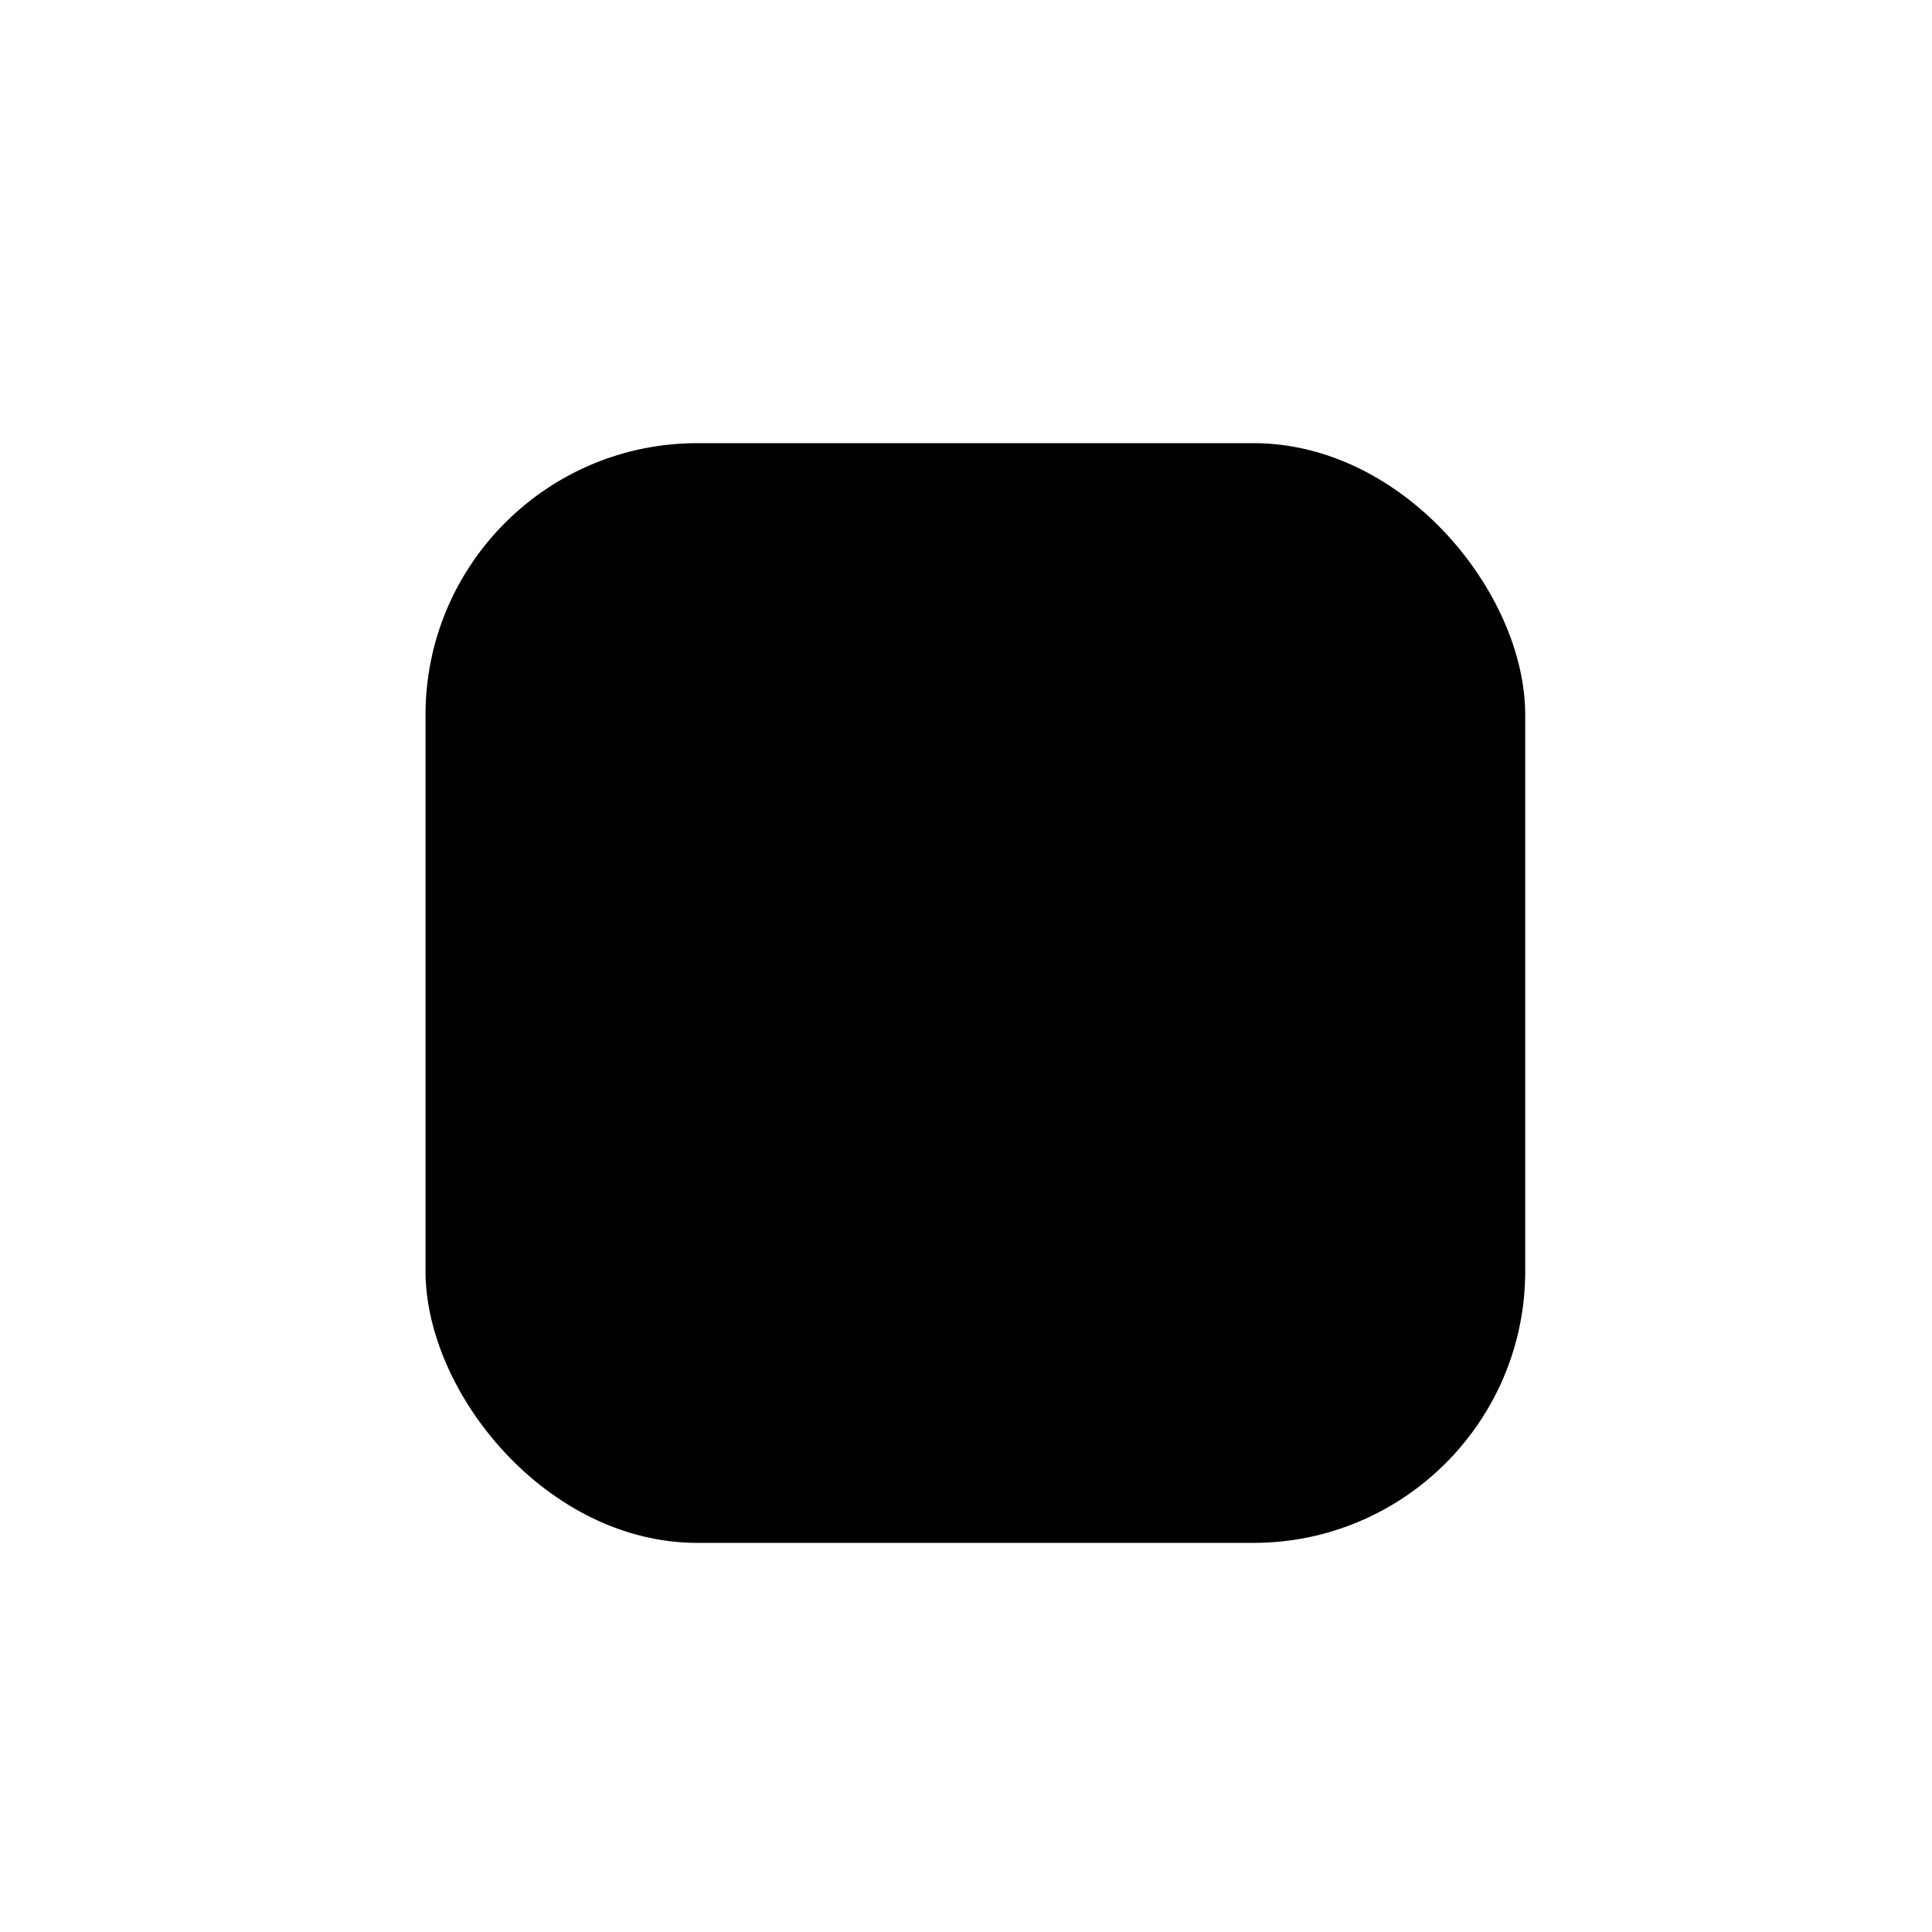
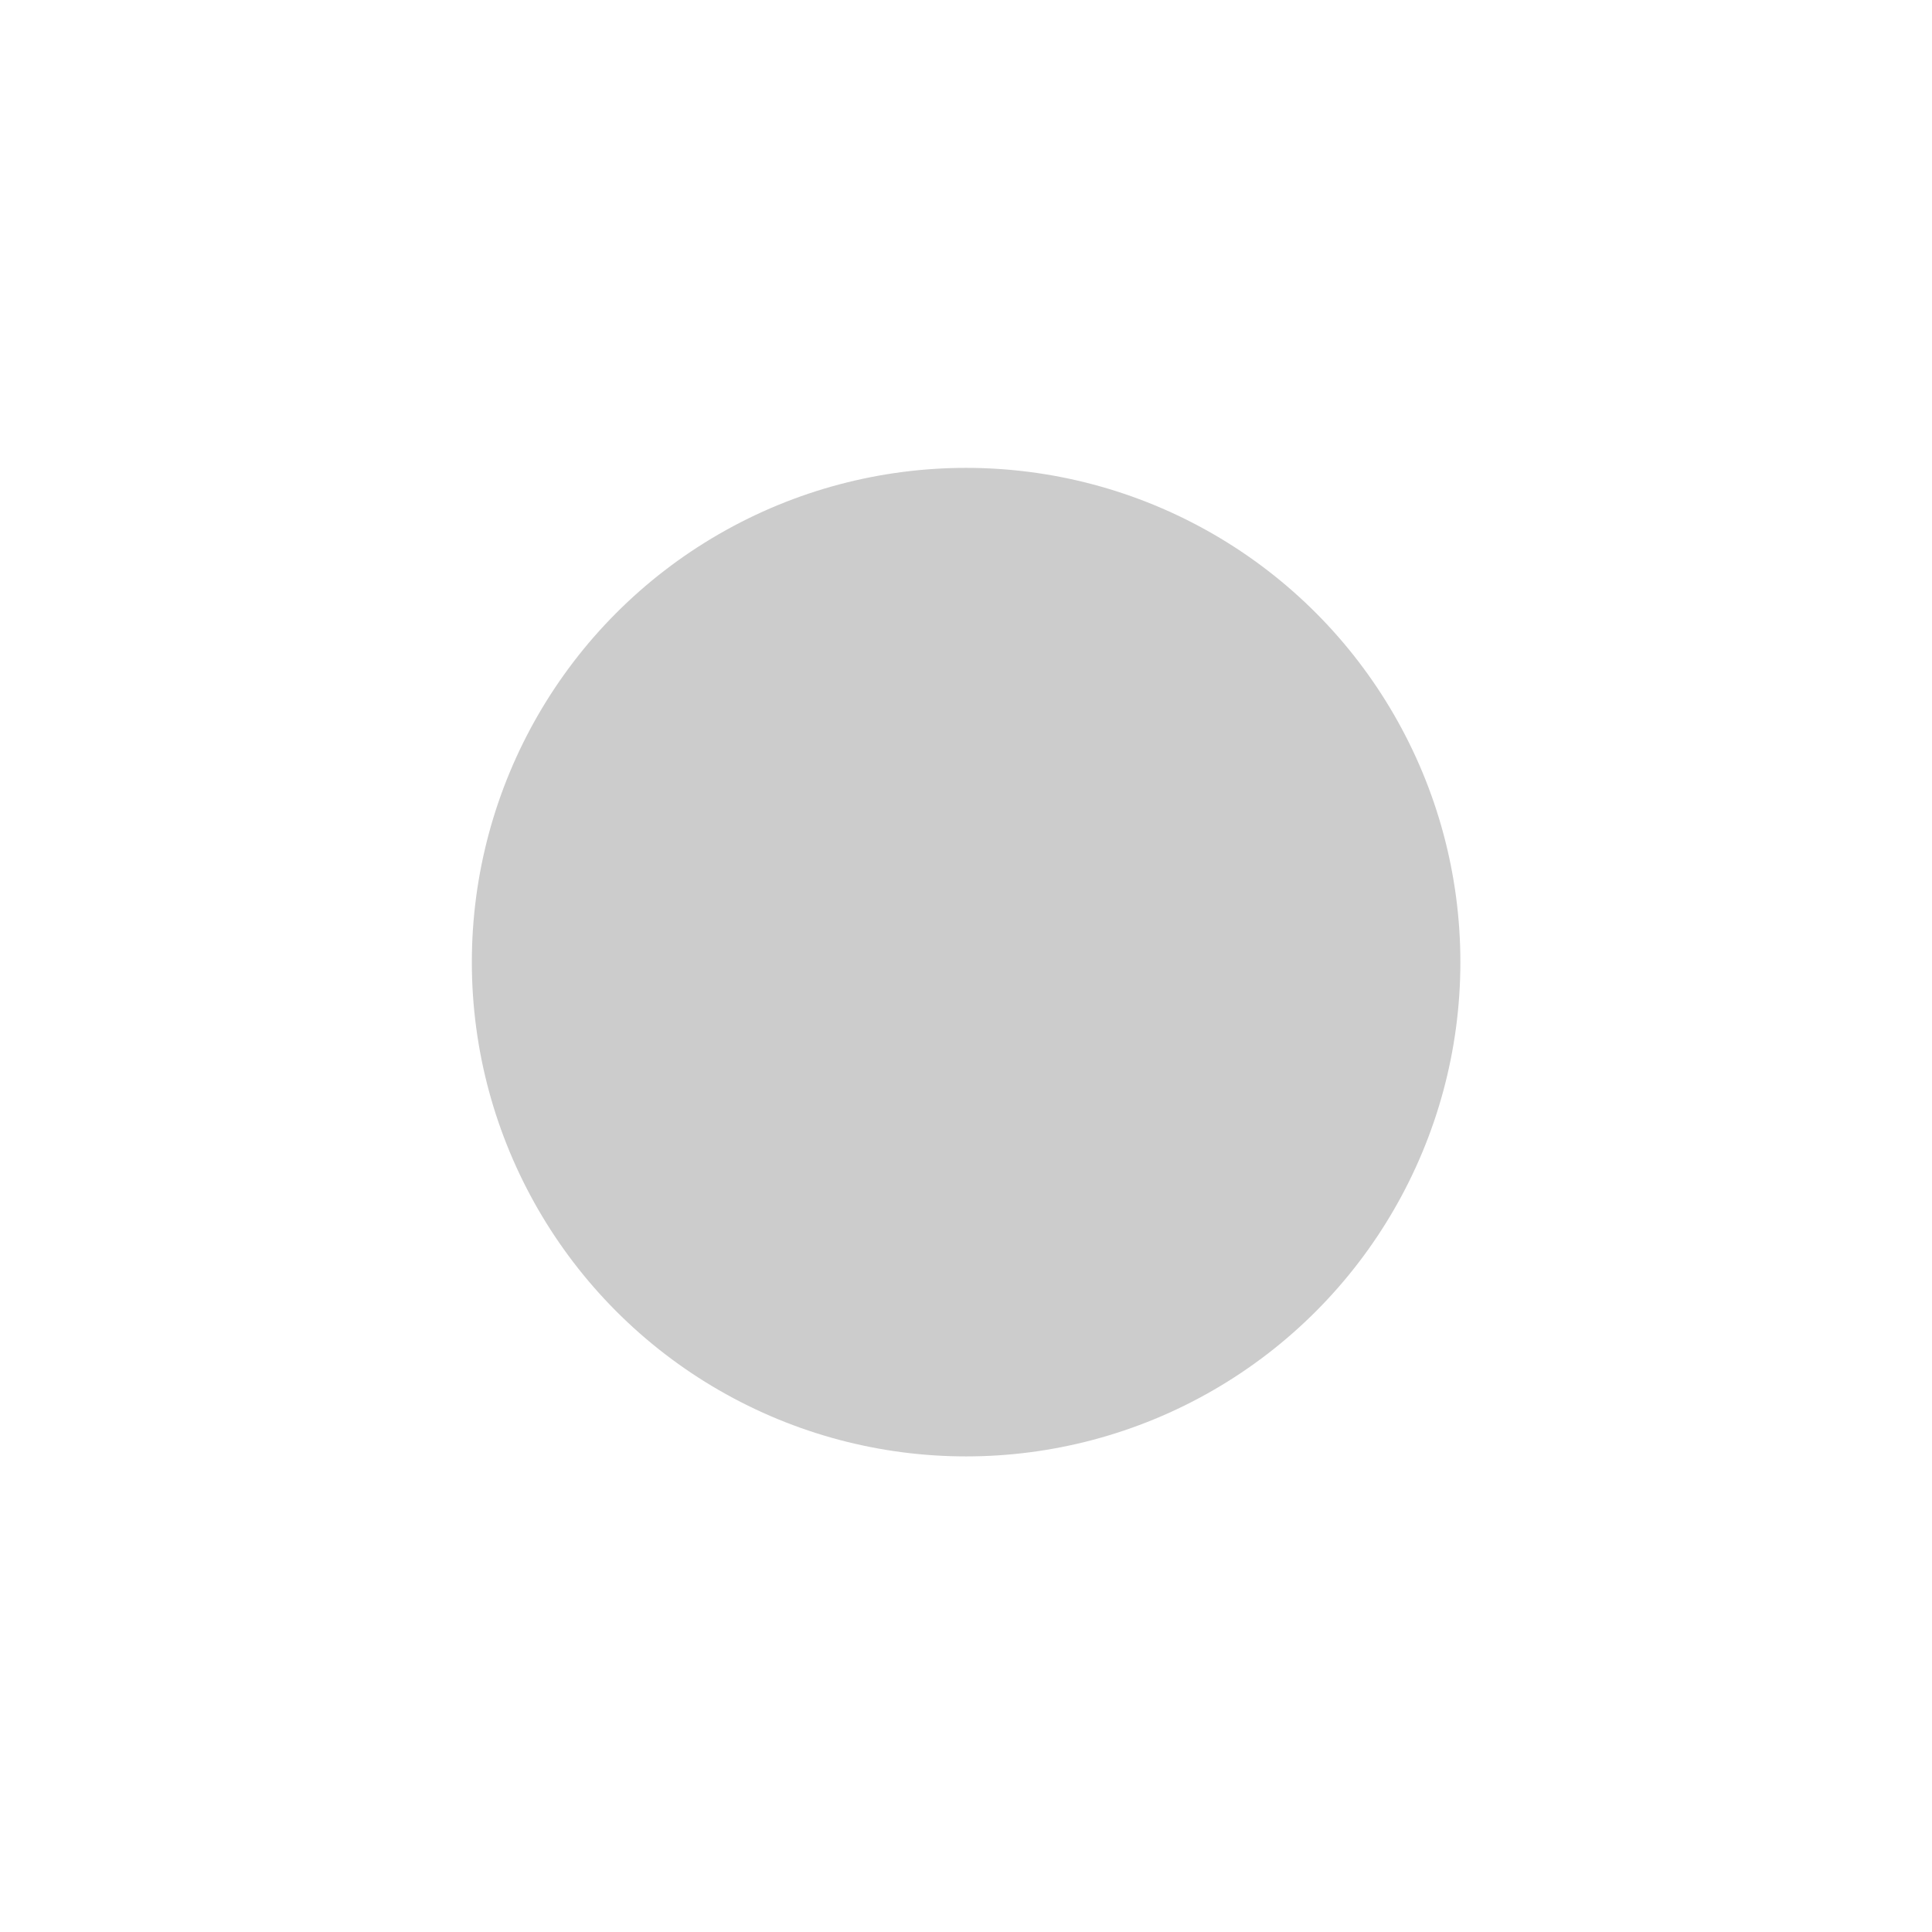
<svg xmlns="http://www.w3.org/2000/svg" width="89" height="89" viewBox="0 0 89 89" fill="none">
-   <rect x="19.886" y="20.699" width="50.091" height="50.091" rx="12.238" fill="#FF800D" fill-opacity="0.25" stroke="#FF800D" style="fill:#FF800D;fill:color(display-p3 1 0.502 0.051);fill-opacity:0.25;stroke:#FF800D;stroke:color(display-p3 1 0.502 0.051);stroke-opacity:1;" stroke-width="0.569" />
-   <rect x="35.824" y="36.921" width="17.646" height="17.646" rx="8.823" fill="#FF800D" style="fill:#FF800D;fill:color(display-p3 1 0.502 0.051);fill-opacity:1;" />
  <g style="mix-blend-mode:plus-lighter" opacity="0.2" filter="url(#filter0_f_519_1482)">
    <circle cx="44.505" cy="44.322" r="22.769" fill="#FF800D" fill-opacity="0.8" style="fill:#FF800D;fill:color(display-p3 1 0.502 0.051);fill-opacity:0.8;" />
  </g>
  <defs>
    <filter id="filter0_f_519_1482" x="0.269" y="0.086" width="88.471" height="88.472" filterUnits="userSpaceOnUse" color-interpolation-filters="sRGB">
      <feFlood flood-opacity="0" result="BackgroundImageFix" />
      <feBlend mode="normal" in="SourceGraphic" in2="BackgroundImageFix" result="shape" />
      <feGaussianBlur stdDeviation="10.733" result="effect1_foregroundBlur_519_1482" />
    </filter>
  </defs>
</svg>